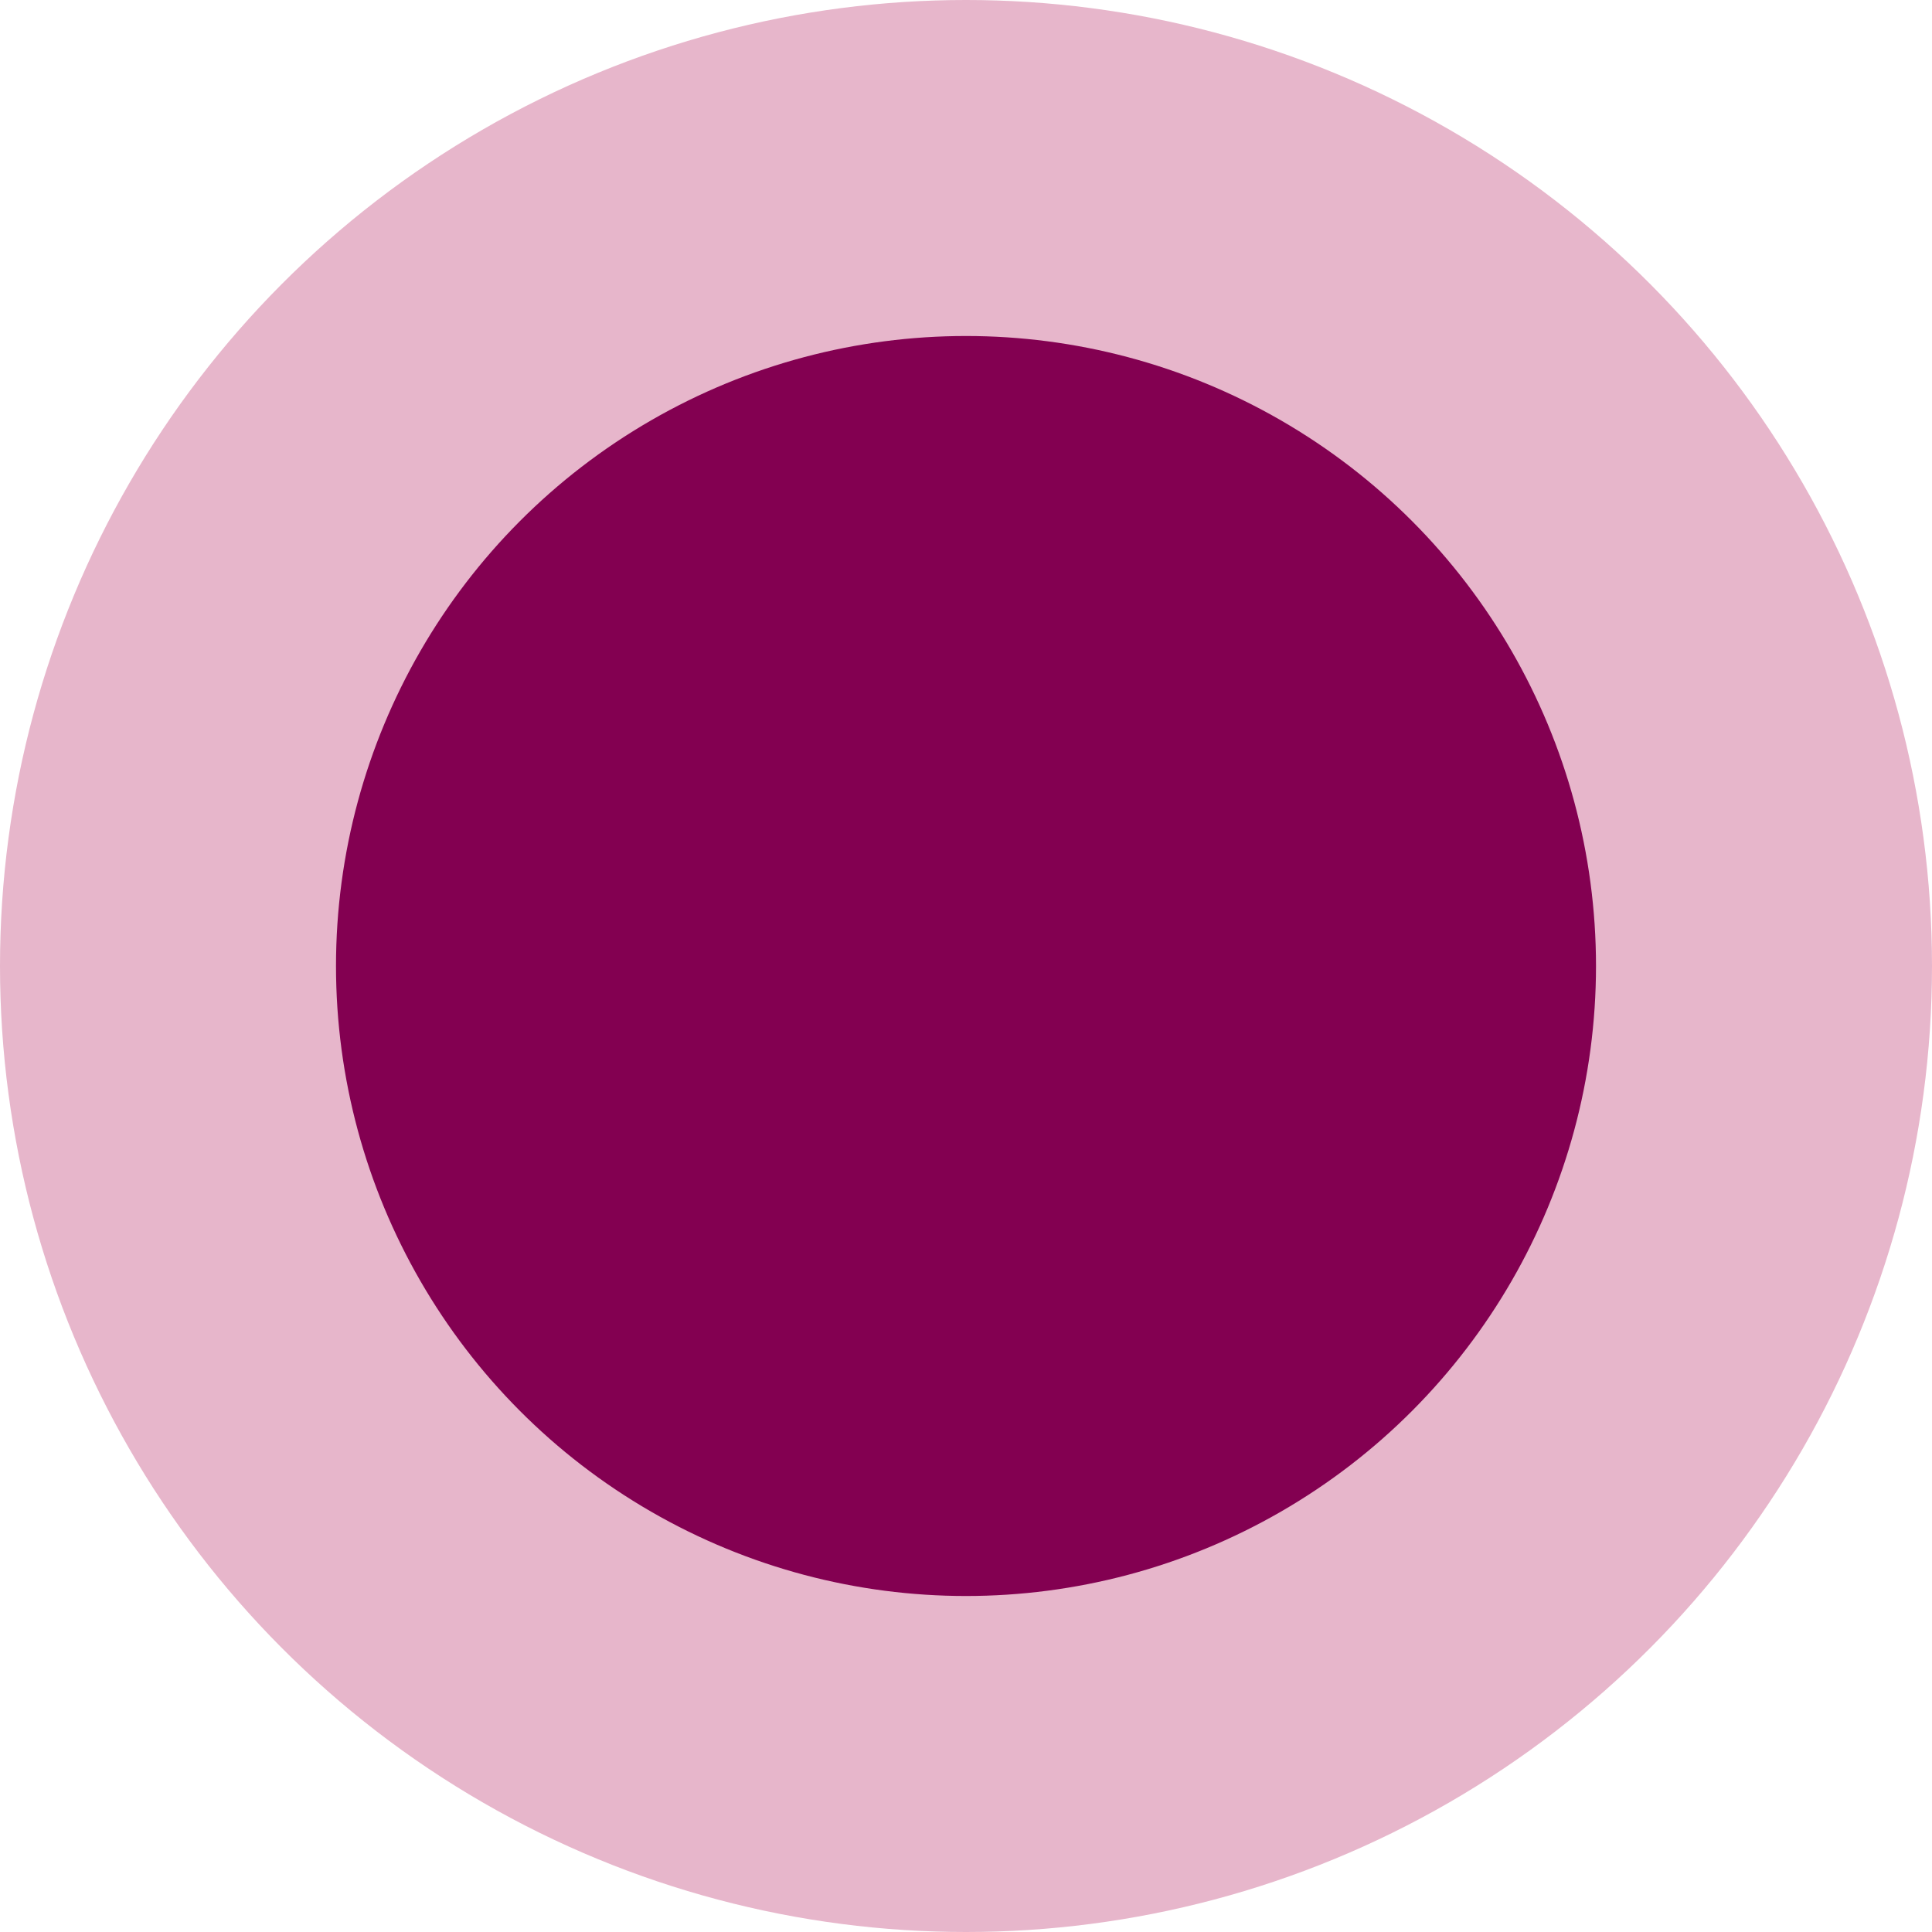
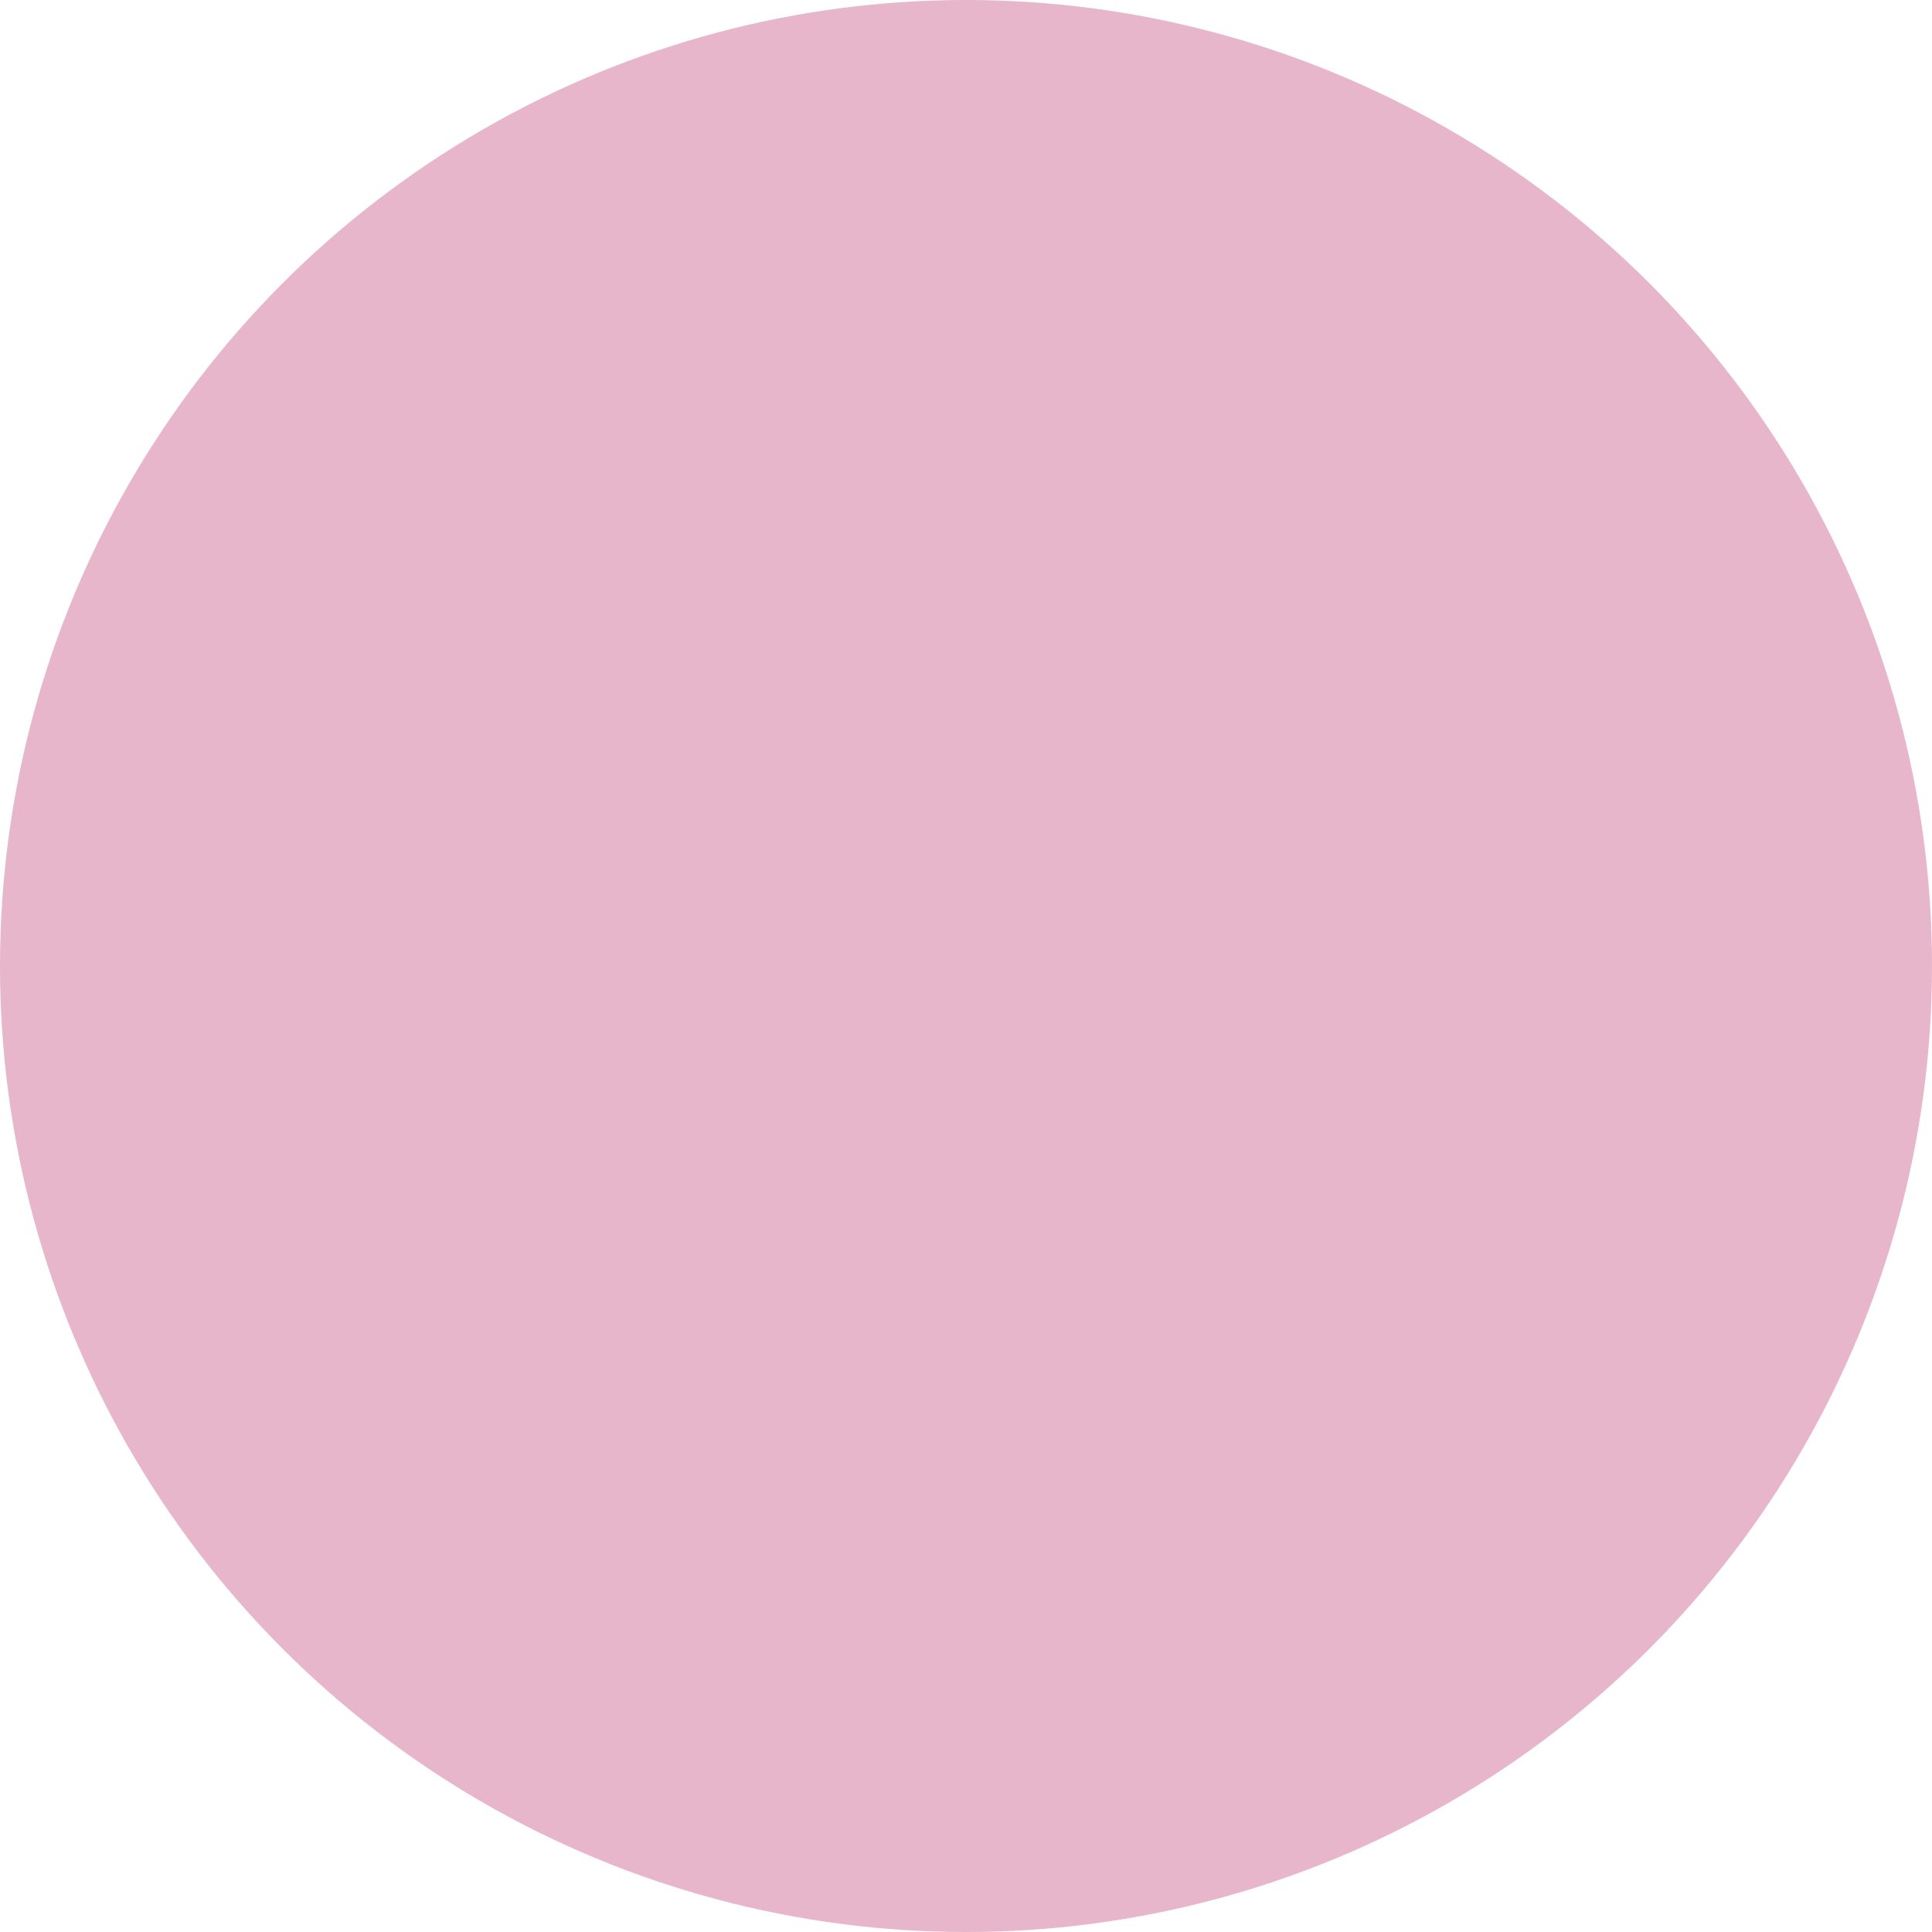
<svg xmlns="http://www.w3.org/2000/svg" width="23" height="23" viewBox="0 0 23 23">
  <g id="Group_775" data-name="Group 775" transform="translate(-81 -4272)">
    <circle id="Ellipse_41" data-name="Ellipse 41" cx="11.5" cy="11.5" r="11.5" transform="translate(81 4272)" fill="#e7b6cb" />
-     <circle id="Ellipse_26" data-name="Ellipse 26" cx="7.5" cy="7.5" r="7.5" transform="translate(85 4276)" fill="#830051" />
  </g>
</svg>